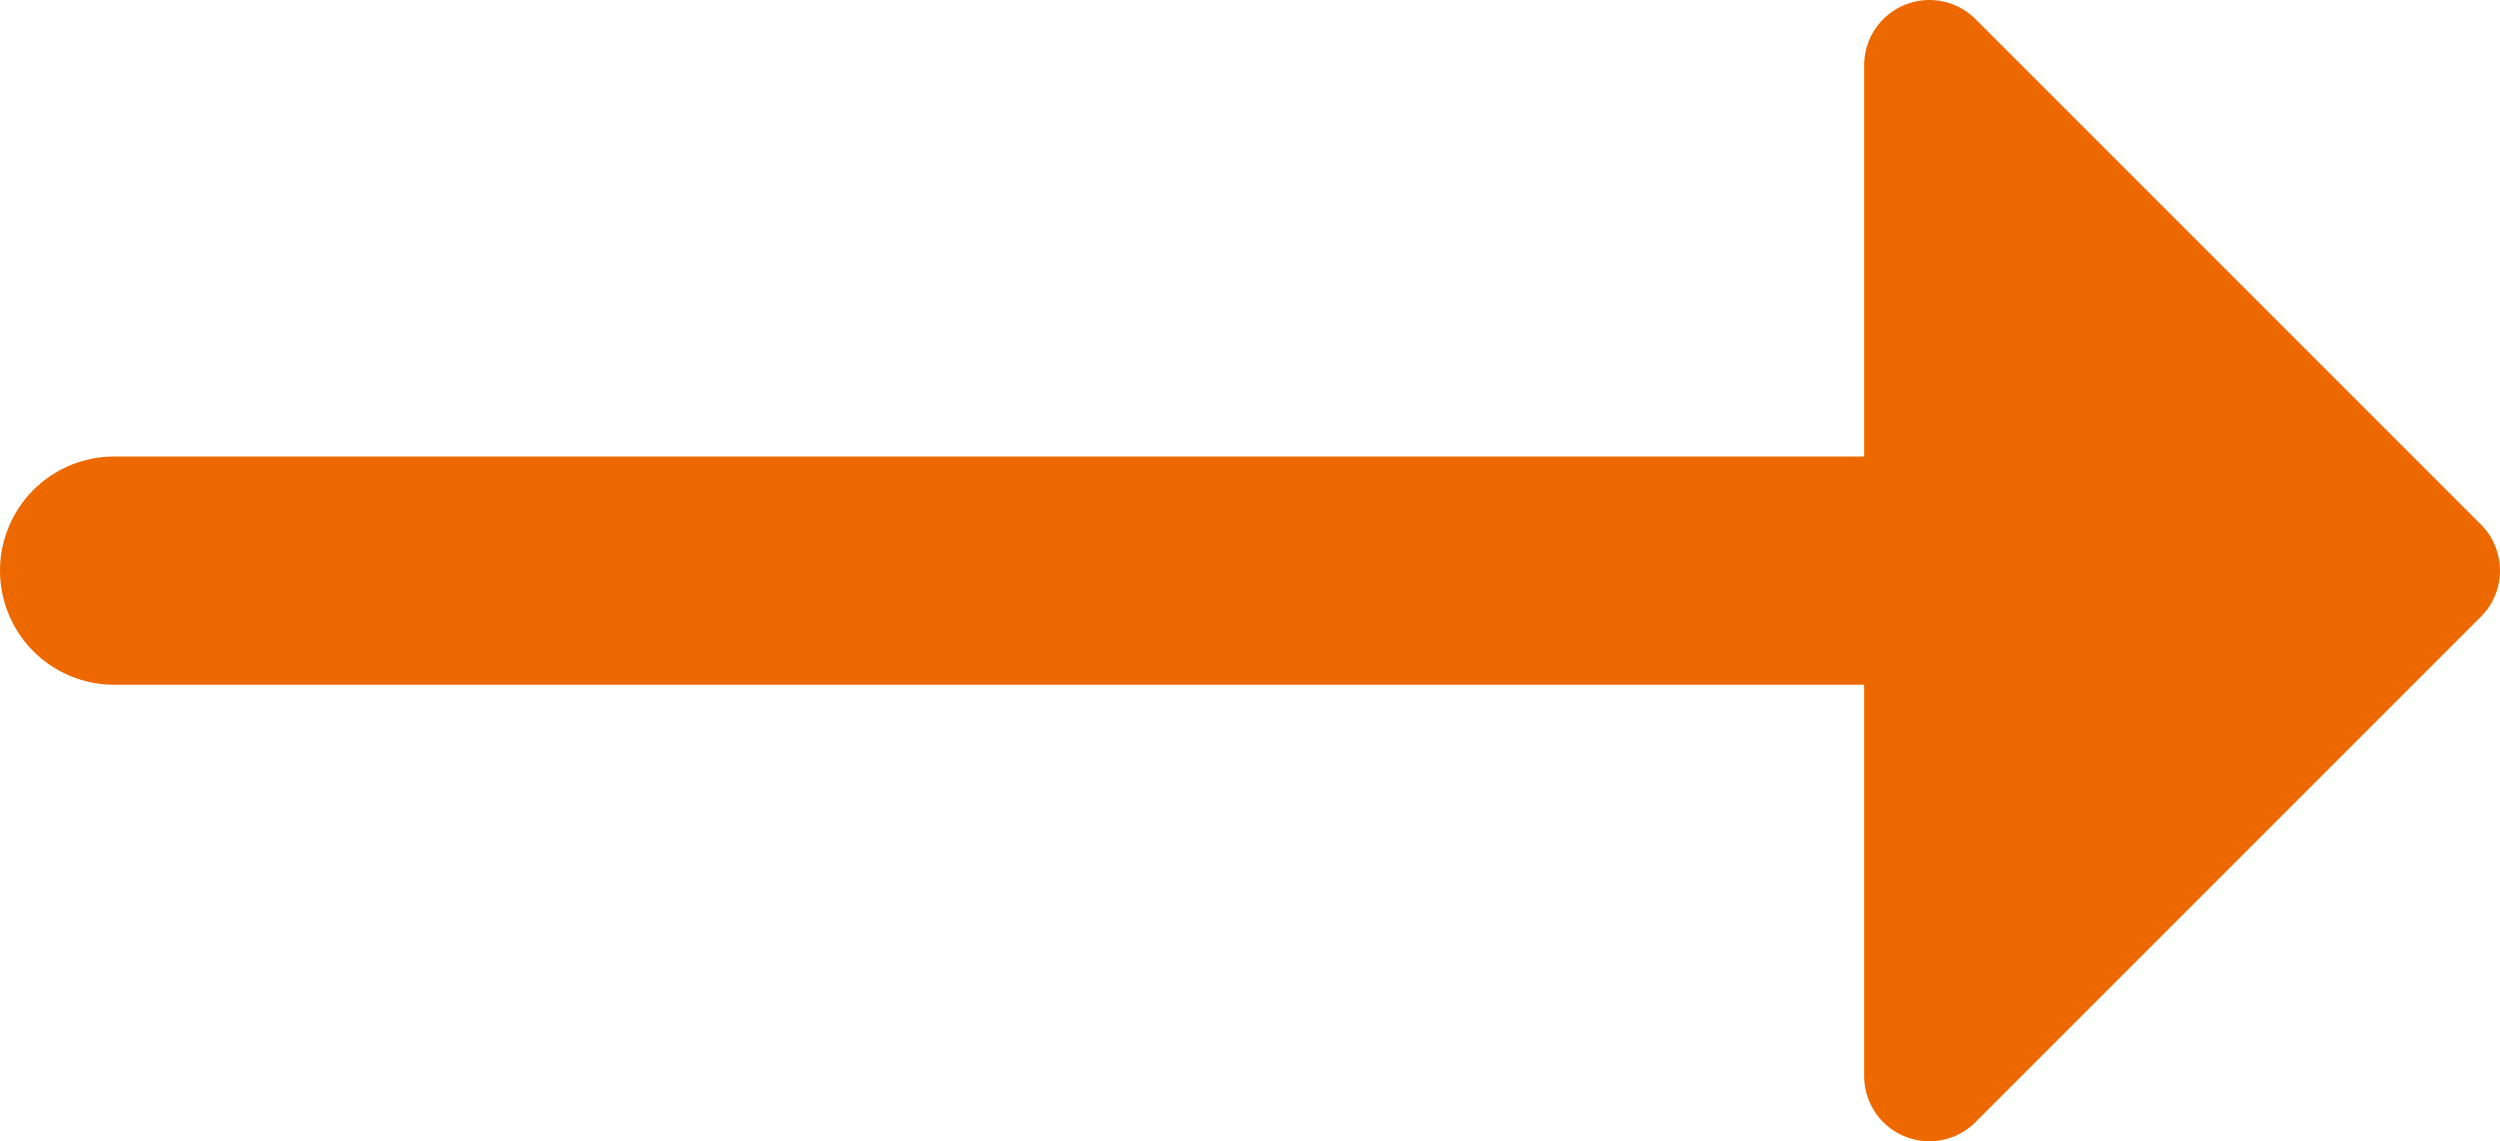
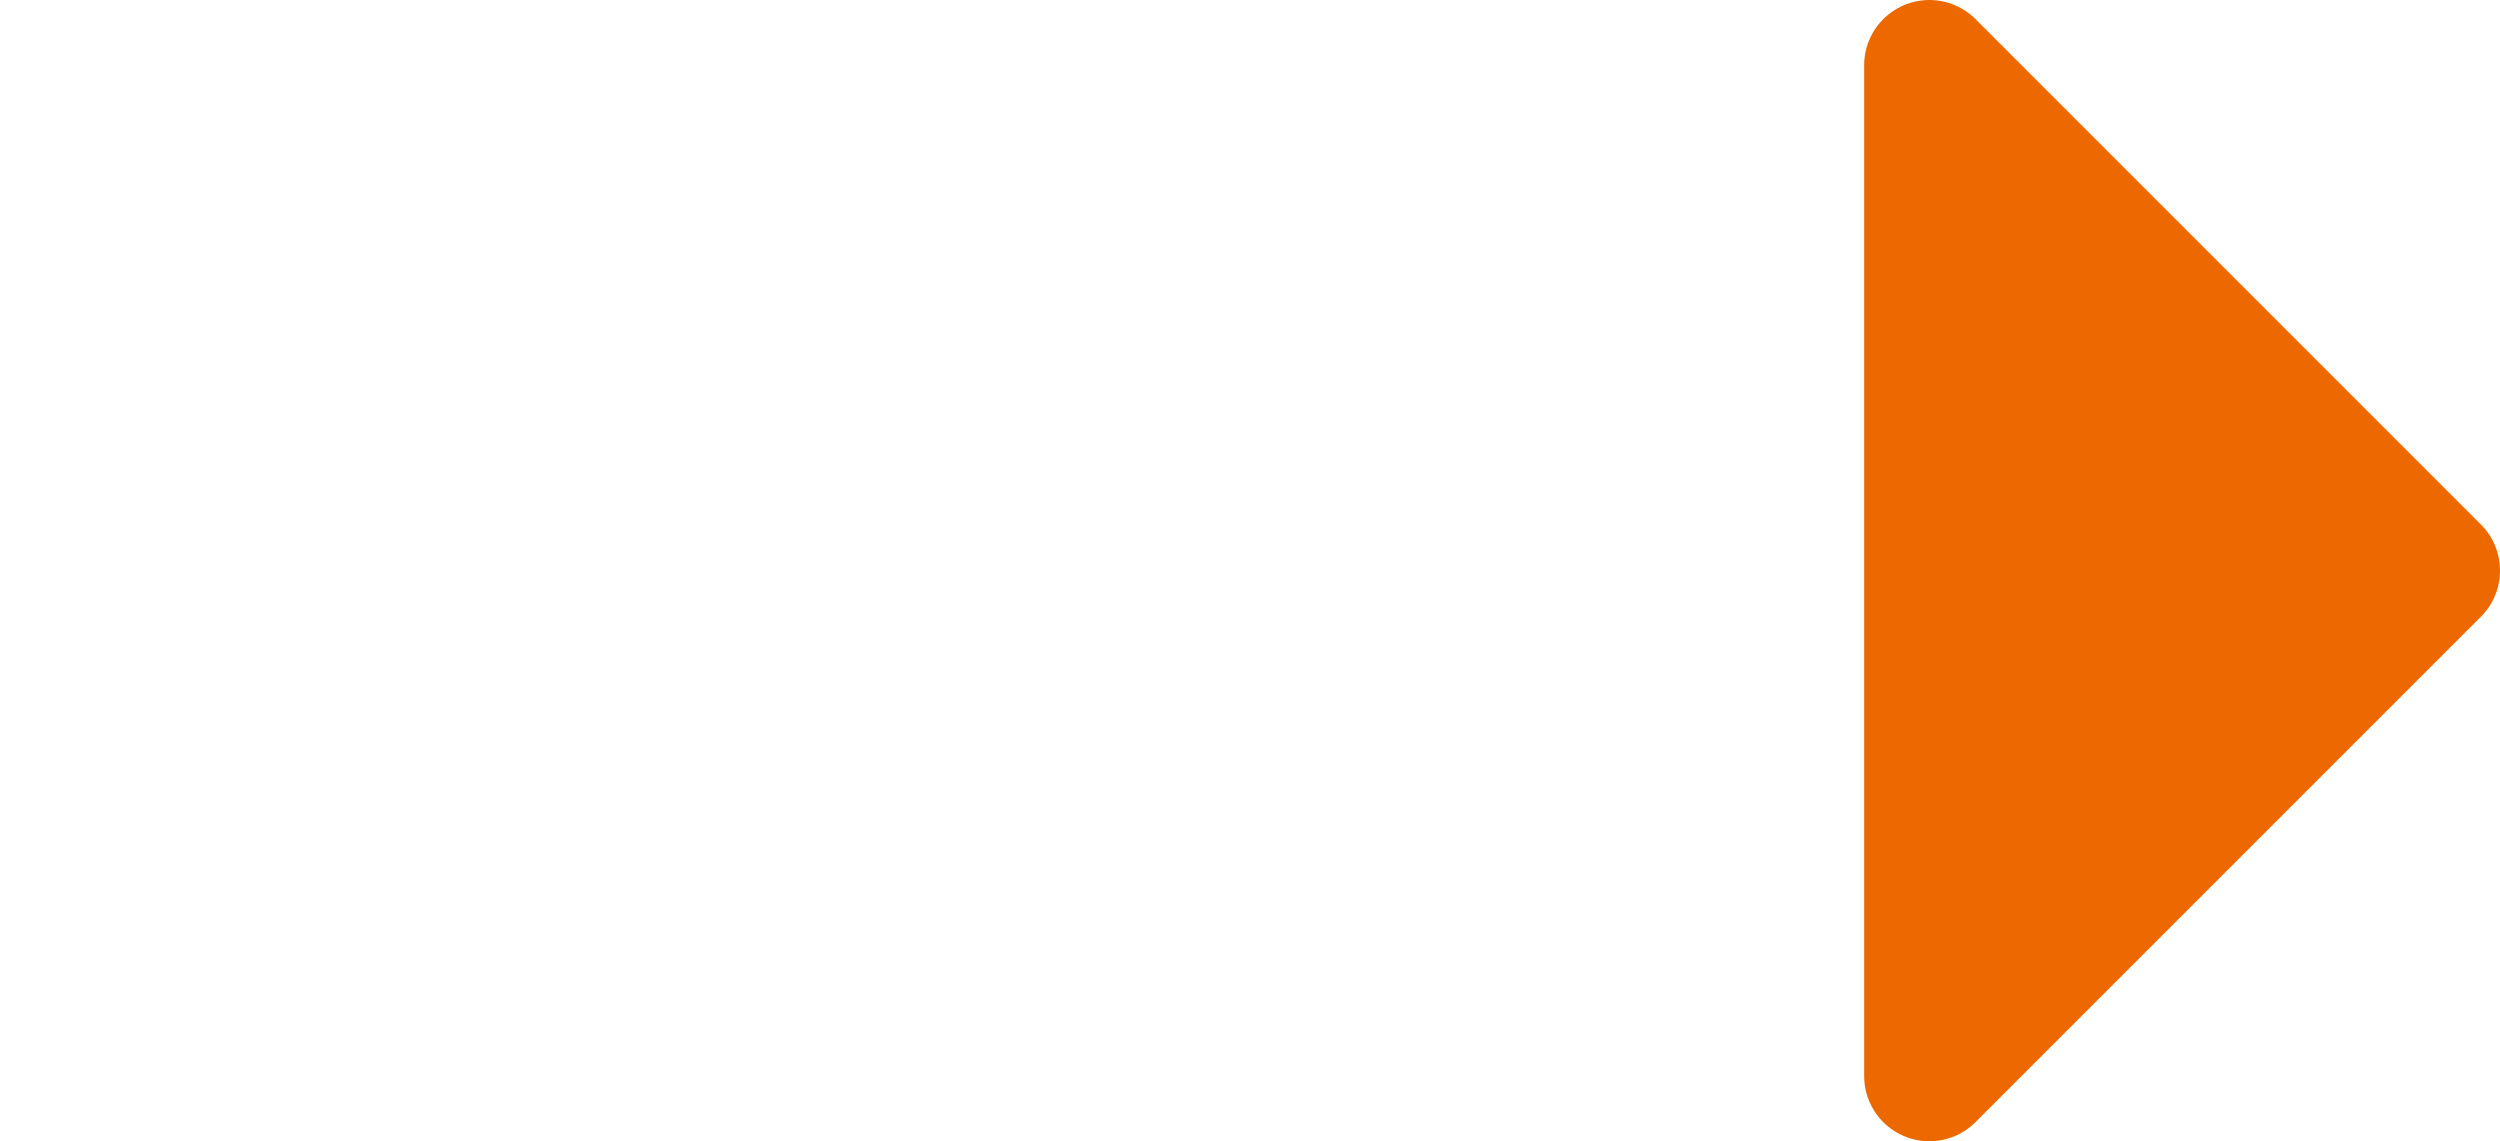
<svg xmlns="http://www.w3.org/2000/svg" id="Ebene_7" data-name="Ebene 7" viewBox="0 0 76.67 35">
  <defs>
    <style>.cls-1,.cls-2{fill:#ed6900;stroke:#ed6900;stroke-linecap:round;stroke-linejoin:round;}.cls-1{stroke-width:4px;}.cls-2{stroke-width:7px;}</style>
  </defs>
  <polygon class="cls-1" points="74.67 17.5 59.17 33 59.17 2 74.67 17.5" />
-   <line class="cls-2" x1="59.17" y1="17.5" x2="3.5" y2="17.5" />
</svg>